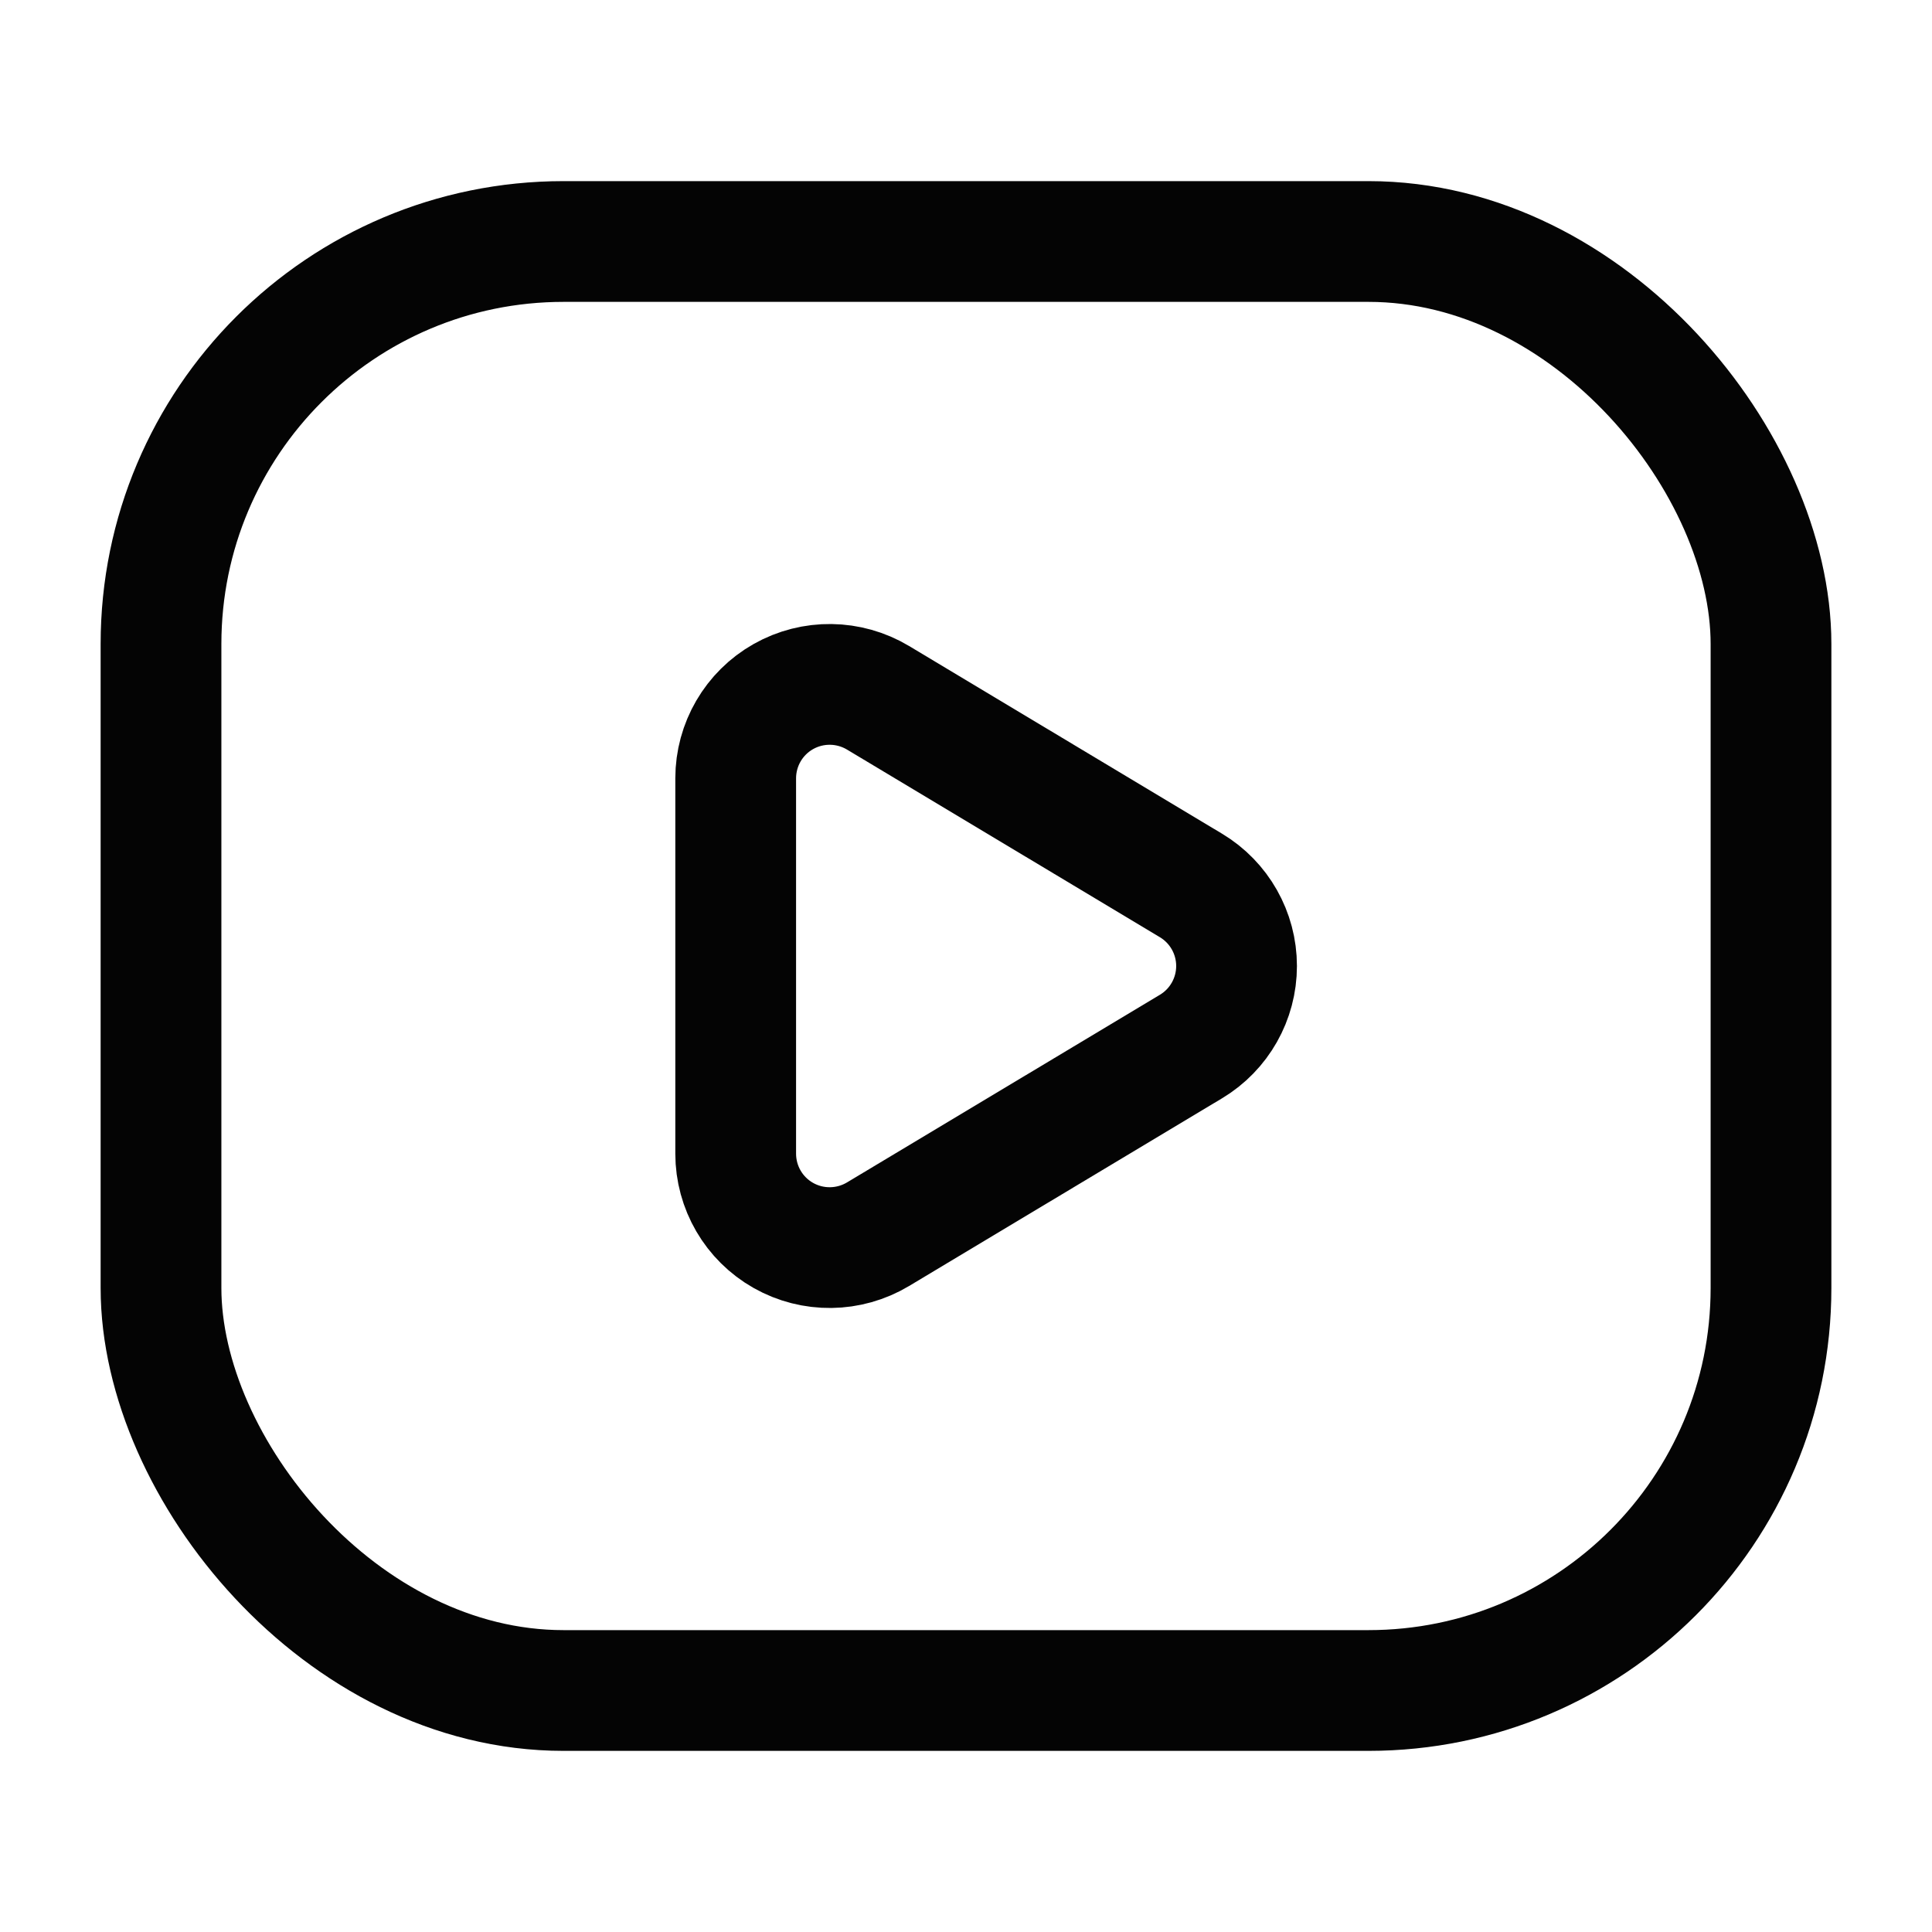
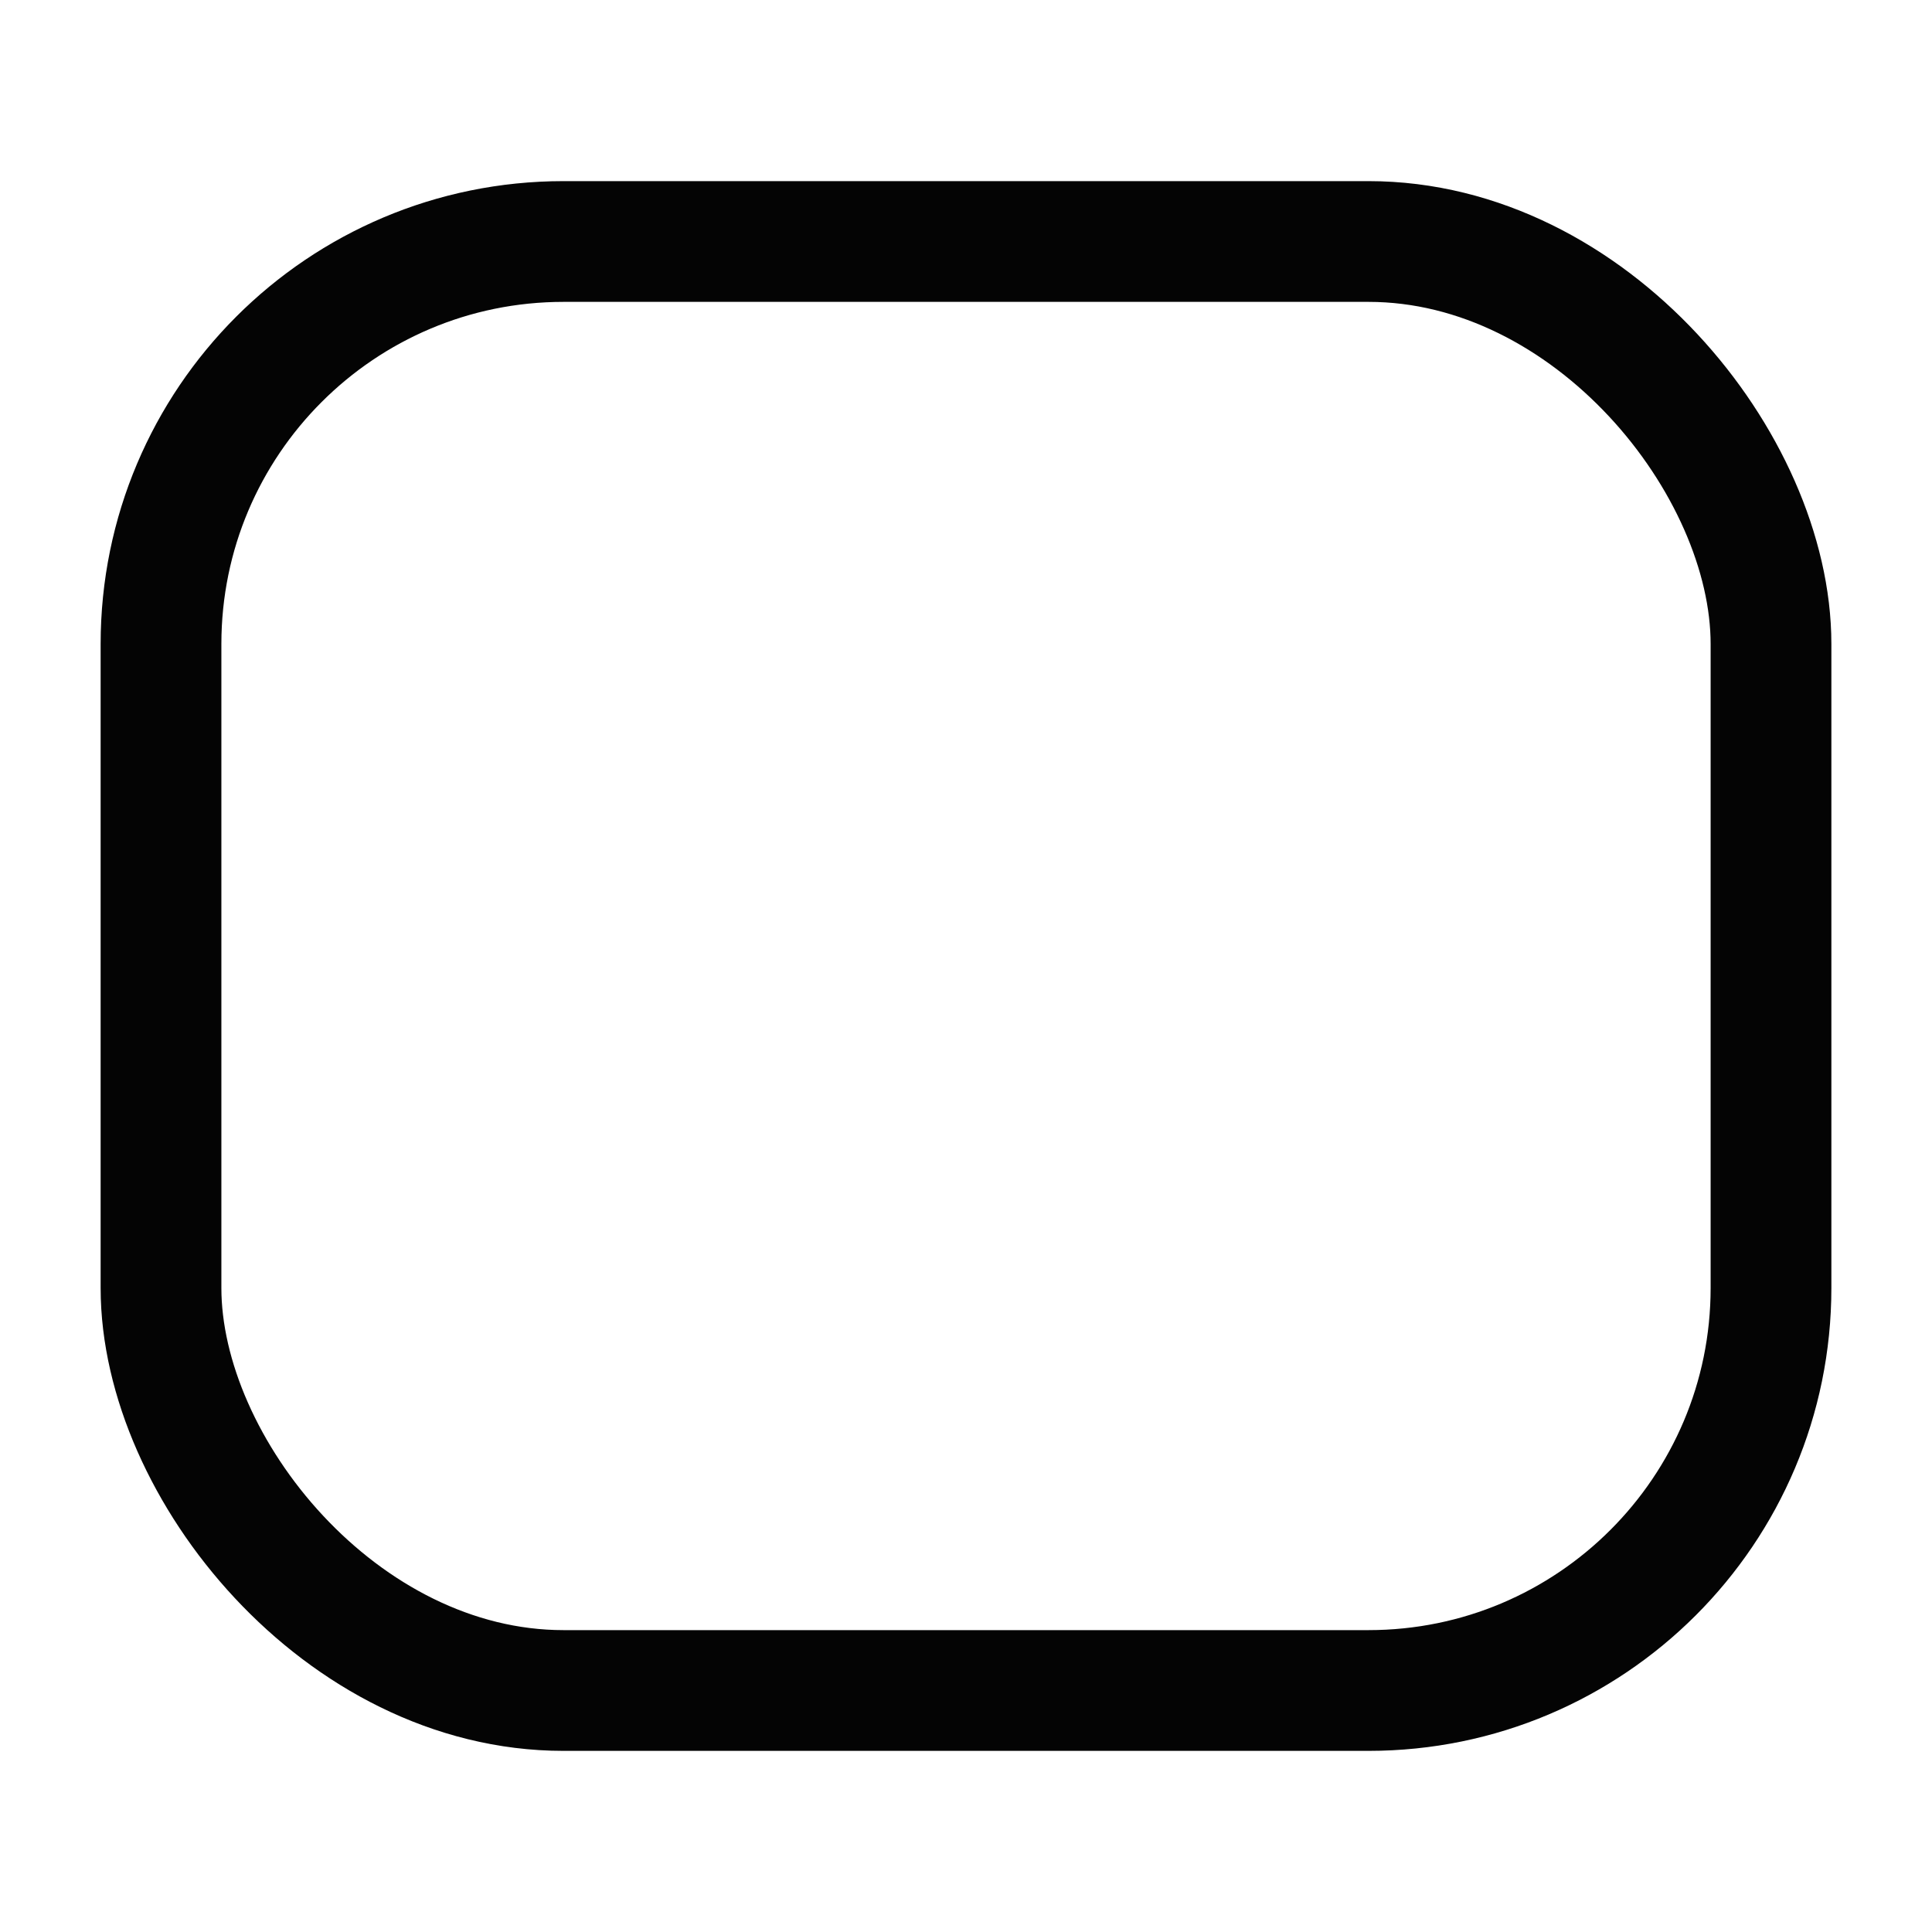
<svg xmlns="http://www.w3.org/2000/svg" width="24" height="24" viewBox="0 0 24 24" fill="none">
-   <path fill-rule="evenodd" clip-rule="evenodd" d="M9.139 9.669C9.139 9.248 9.365 8.86 9.731 8.653C10.097 8.446 10.546 8.452 10.907 8.668L14.794 10.999C15.146 11.21 15.361 11.59 15.361 12C15.361 12.41 15.146 12.79 14.794 13.001L10.907 15.332C10.546 15.548 10.097 15.554 9.731 15.347C9.365 15.14 9.139 14.752 9.139 14.331L9.139 9.669Z" stroke="#040404" stroke-width="1.5" stroke-linecap="round" stroke-linejoin="round" />
  <rect x="2" y="3" width="20" height="18" rx="5" stroke="#040404" stroke-width="1.5" stroke-linecap="round" stroke-linejoin="round" />
</svg>